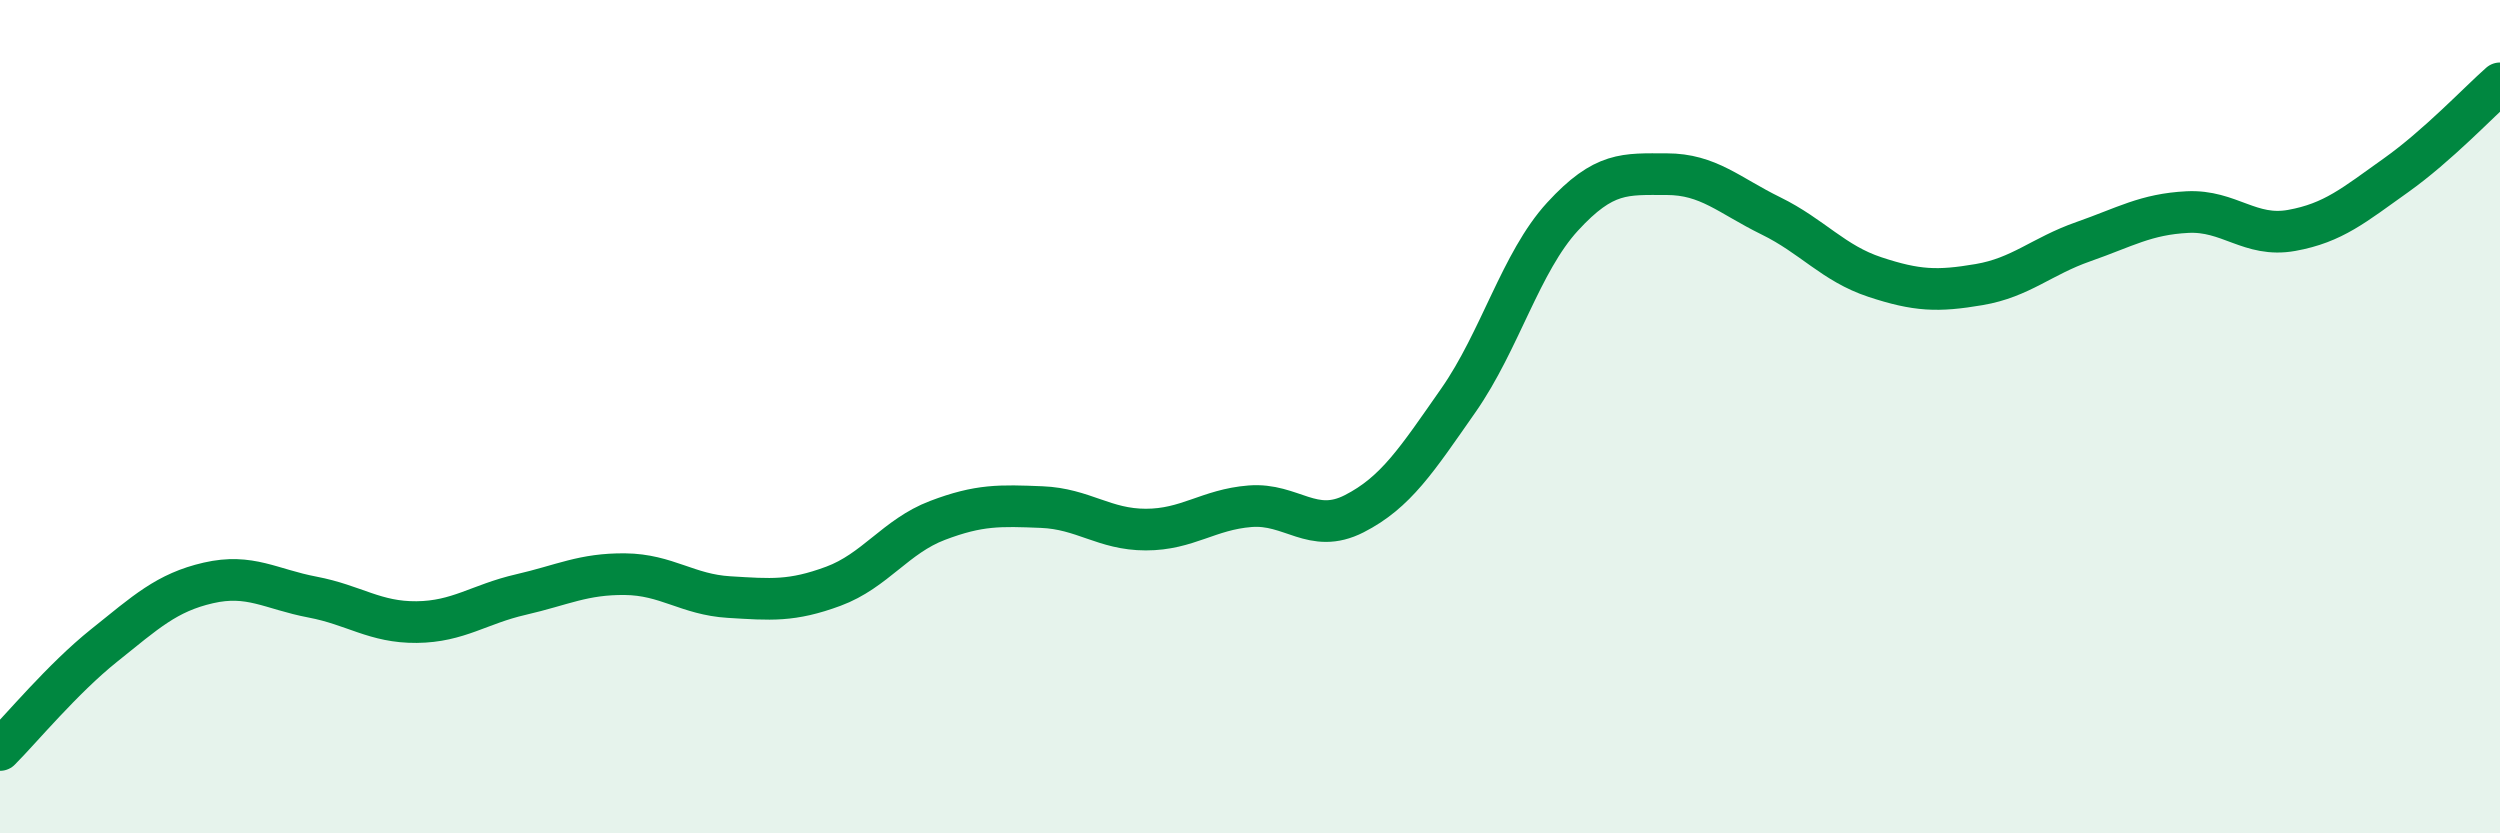
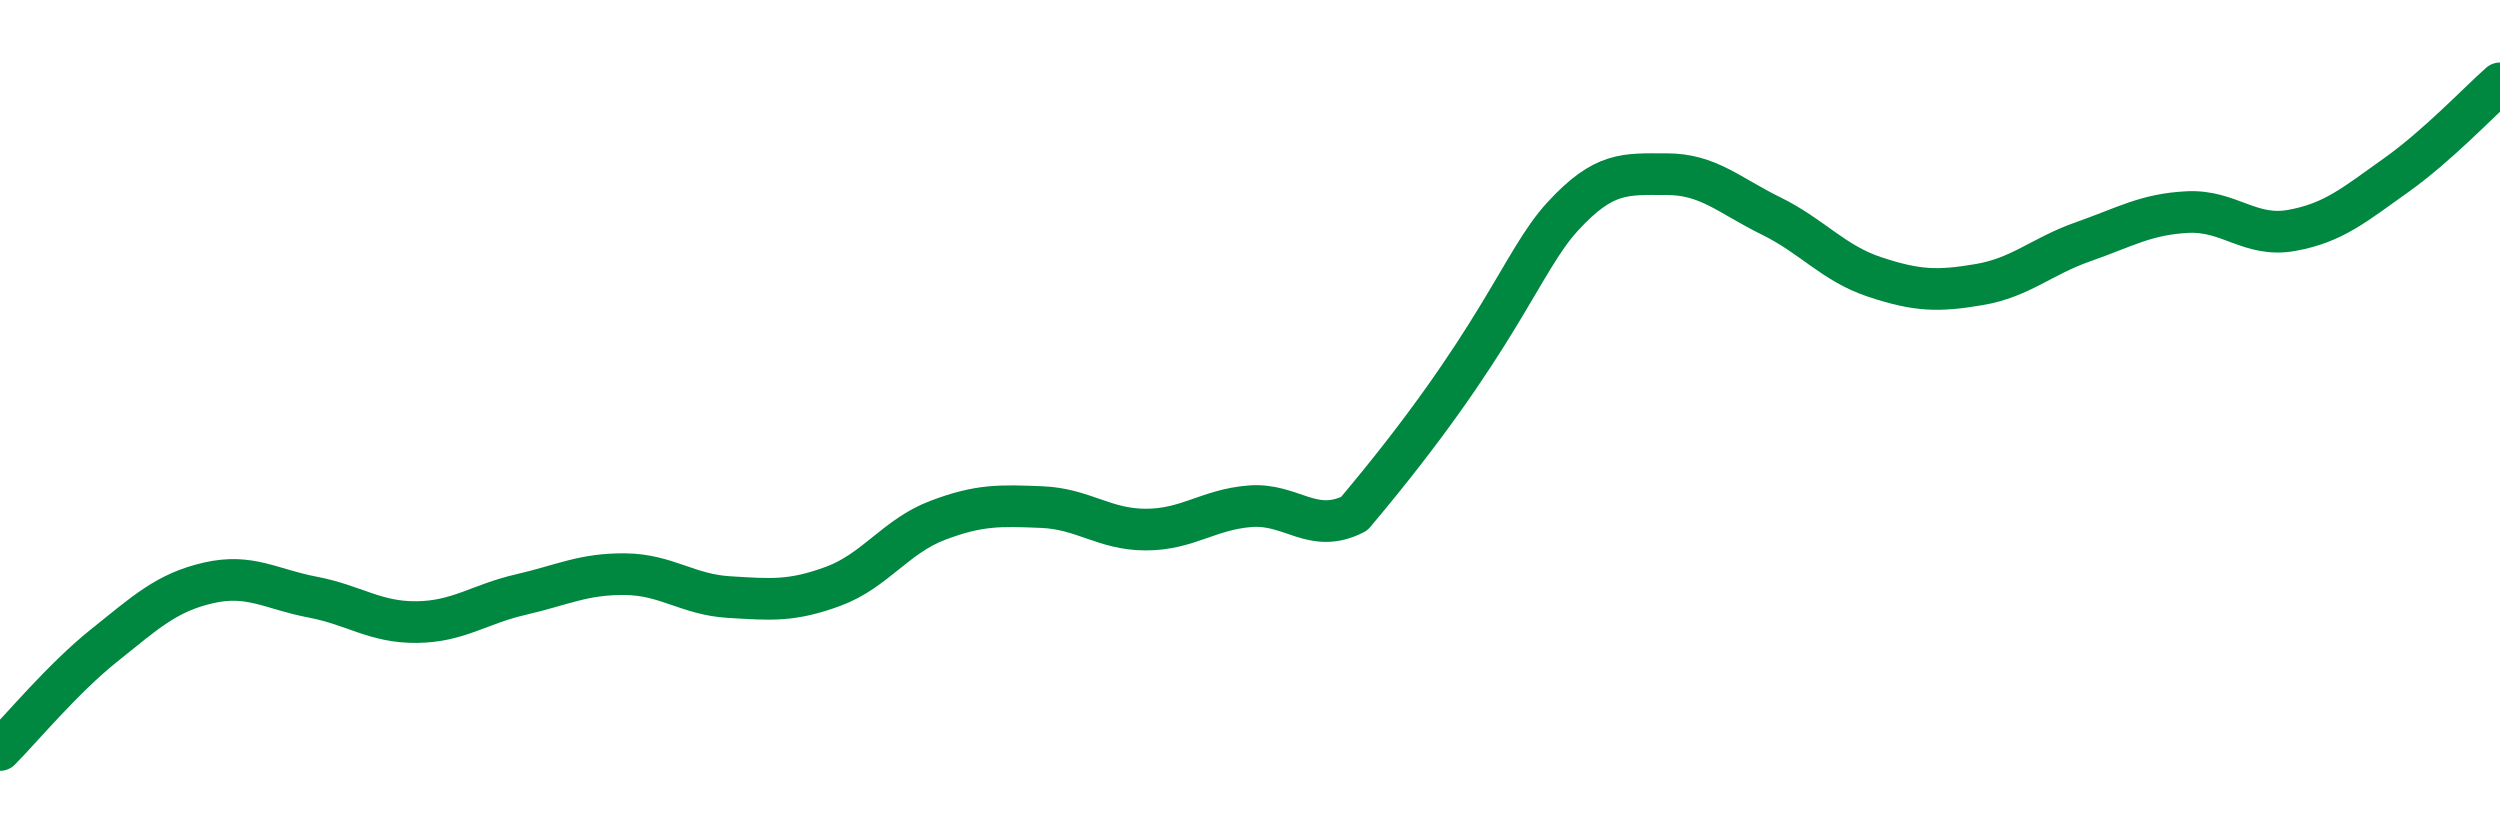
<svg xmlns="http://www.w3.org/2000/svg" width="60" height="20" viewBox="0 0 60 20">
-   <path d="M 0,18 C 0.5,17.5 1.5,16.29 2.5,15.49 C 3.5,14.69 4,14.22 5,13.99 C 6,13.76 6.5,14.14 7.5,14.33 C 8.5,14.52 9,14.94 10,14.93 C 11,14.92 11.5,14.5 12.5,14.27 C 13.5,14.04 14,13.77 15,13.78 C 16,13.79 16.5,14.27 17.5,14.33 C 18.5,14.39 19,14.44 20,14.07 C 21,13.7 21.5,12.87 22.5,12.49 C 23.5,12.11 24,12.13 25,12.17 C 26,12.21 26.5,12.71 27.5,12.71 C 28.5,12.71 29,12.23 30,12.15 C 31,12.07 31.5,12.84 32.5,12.33 C 33.5,11.82 34,11.04 35,9.61 C 36,8.18 36.5,6.29 37.5,5.2 C 38.5,4.11 39,4.18 40,4.18 C 41,4.18 41.5,4.69 42.5,5.18 C 43.5,5.67 44,6.32 45,6.65 C 46,6.98 46.5,7 47.5,6.83 C 48.5,6.66 49,6.15 50,5.8 C 51,5.45 51.5,5.14 52.5,5.09 C 53.5,5.04 54,5.71 55,5.53 C 56,5.35 56.5,4.92 57.5,4.21 C 58.5,3.5 59.5,2.44 60,2L60 20L0 20Z" fill="#008740" opacity="0.1" stroke-linecap="round" stroke-linejoin="round" />
-   <path d="M 0,18 C 0.5,17.5 1.5,16.29 2.5,15.49 C 3.5,14.69 4,14.22 5,13.99 C 6,13.76 6.5,14.14 7.5,14.33 C 8.5,14.52 9,14.94 10,14.93 C 11,14.92 11.5,14.5 12.5,14.27 C 13.5,14.04 14,13.77 15,13.78 C 16,13.79 16.5,14.27 17.5,14.33 C 18.5,14.39 19,14.44 20,14.07 C 21,13.7 21.5,12.87 22.5,12.49 C 23.5,12.11 24,12.13 25,12.17 C 26,12.21 26.5,12.71 27.5,12.71 C 28.5,12.71 29,12.23 30,12.15 C 31,12.07 31.5,12.84 32.5,12.33 C 33.5,11.82 34,11.04 35,9.61 C 36,8.18 36.5,6.29 37.5,5.2 C 38.5,4.11 39,4.18 40,4.18 C 41,4.18 41.5,4.69 42.5,5.18 C 43.5,5.67 44,6.32 45,6.65 C 46,6.98 46.5,7 47.5,6.83 C 48.5,6.66 49,6.15 50,5.8 C 51,5.45 51.5,5.14 52.5,5.09 C 53.5,5.04 54,5.71 55,5.53 C 56,5.35 56.5,4.92 57.5,4.21 C 58.5,3.5 59.5,2.44 60,2" stroke="#008740" stroke-width="1" fill="none" stroke-linecap="round" stroke-linejoin="round" />
+   <path d="M 0,18 C 0.5,17.5 1.5,16.29 2.5,15.49 C 3.5,14.69 4,14.22 5,13.99 C 6,13.76 6.5,14.14 7.5,14.33 C 8.5,14.52 9,14.94 10,14.93 C 11,14.92 11.5,14.5 12.5,14.27 C 13.5,14.04 14,13.77 15,13.78 C 16,13.79 16.5,14.27 17.5,14.33 C 18.5,14.39 19,14.44 20,14.07 C 21,13.7 21.5,12.87 22.5,12.49 C 23.5,12.11 24,12.13 25,12.17 C 26,12.21 26.5,12.71 27.5,12.71 C 28.5,12.71 29,12.23 30,12.15 C 31,12.07 31.5,12.84 32.5,12.33 C 36,8.18 36.5,6.29 37.5,5.2 C 38.5,4.11 39,4.18 40,4.18 C 41,4.18 41.5,4.69 42.5,5.18 C 43.5,5.67 44,6.32 45,6.65 C 46,6.98 46.5,7 47.5,6.83 C 48.5,6.66 49,6.15 50,5.8 C 51,5.45 51.5,5.14 52.5,5.09 C 53.5,5.04 54,5.71 55,5.53 C 56,5.35 56.5,4.92 57.5,4.21 C 58.5,3.5 59.5,2.44 60,2" stroke="#008740" stroke-width="1" fill="none" stroke-linecap="round" stroke-linejoin="round" />
</svg>